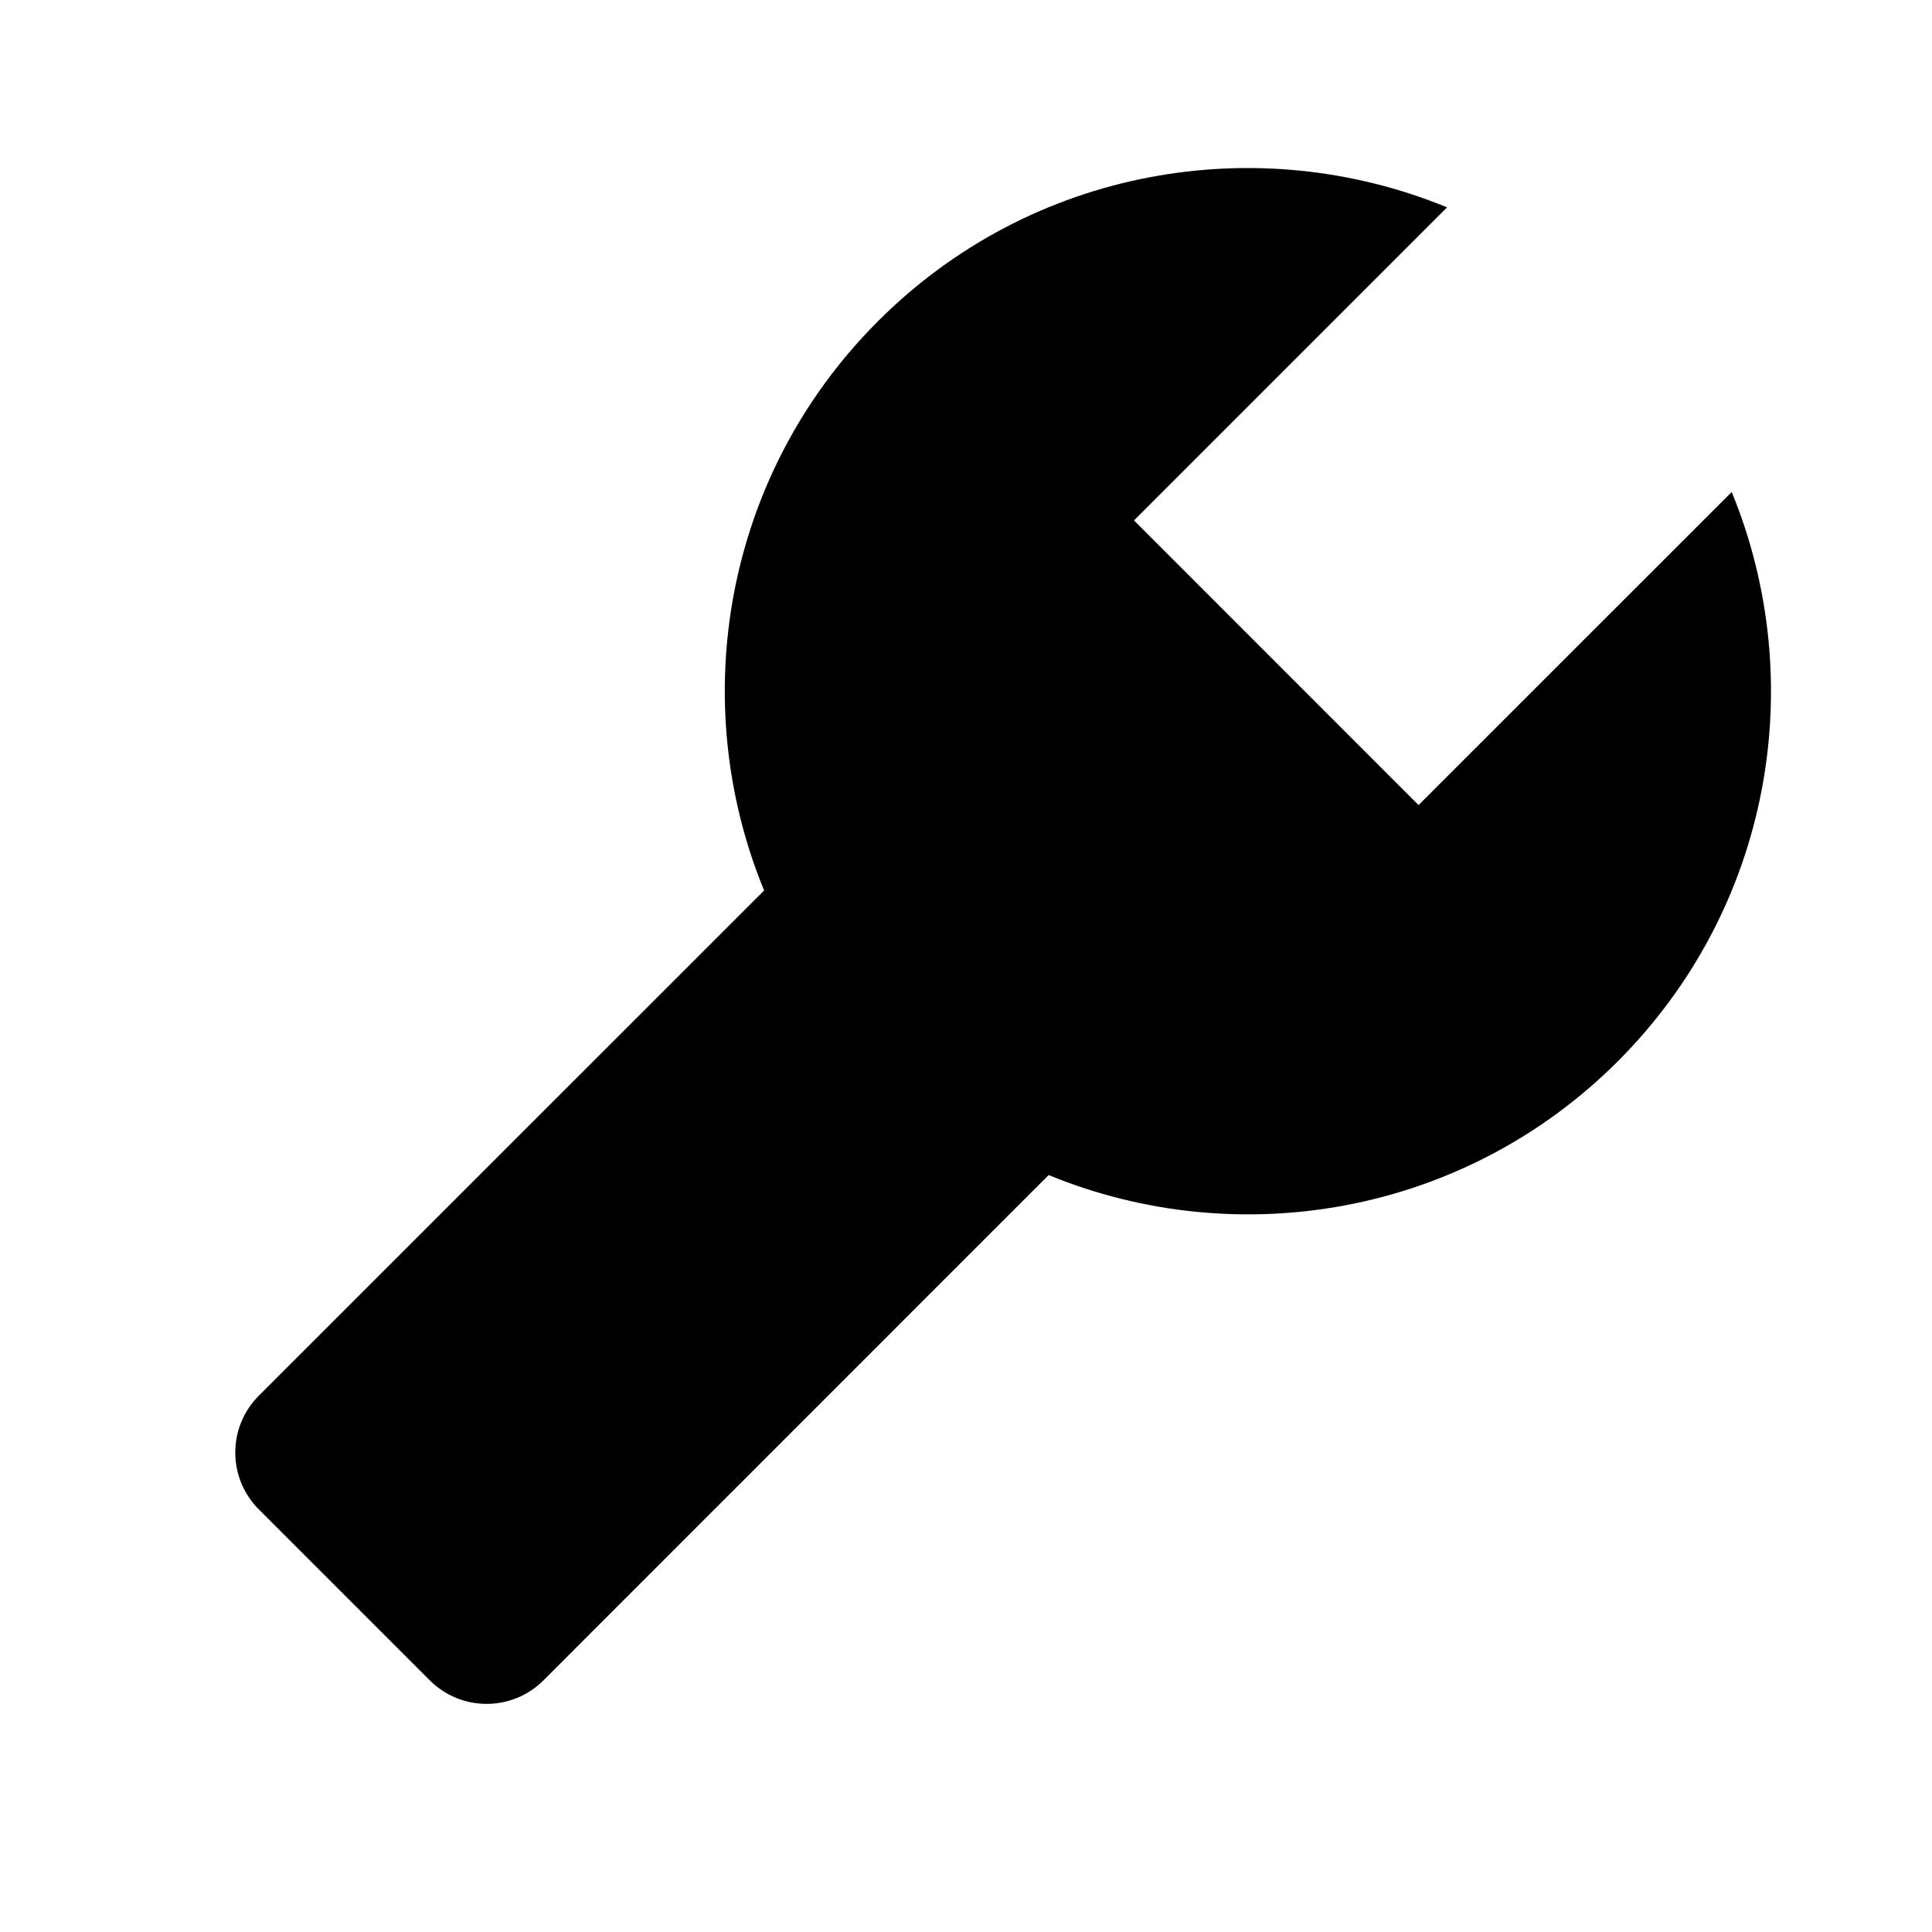
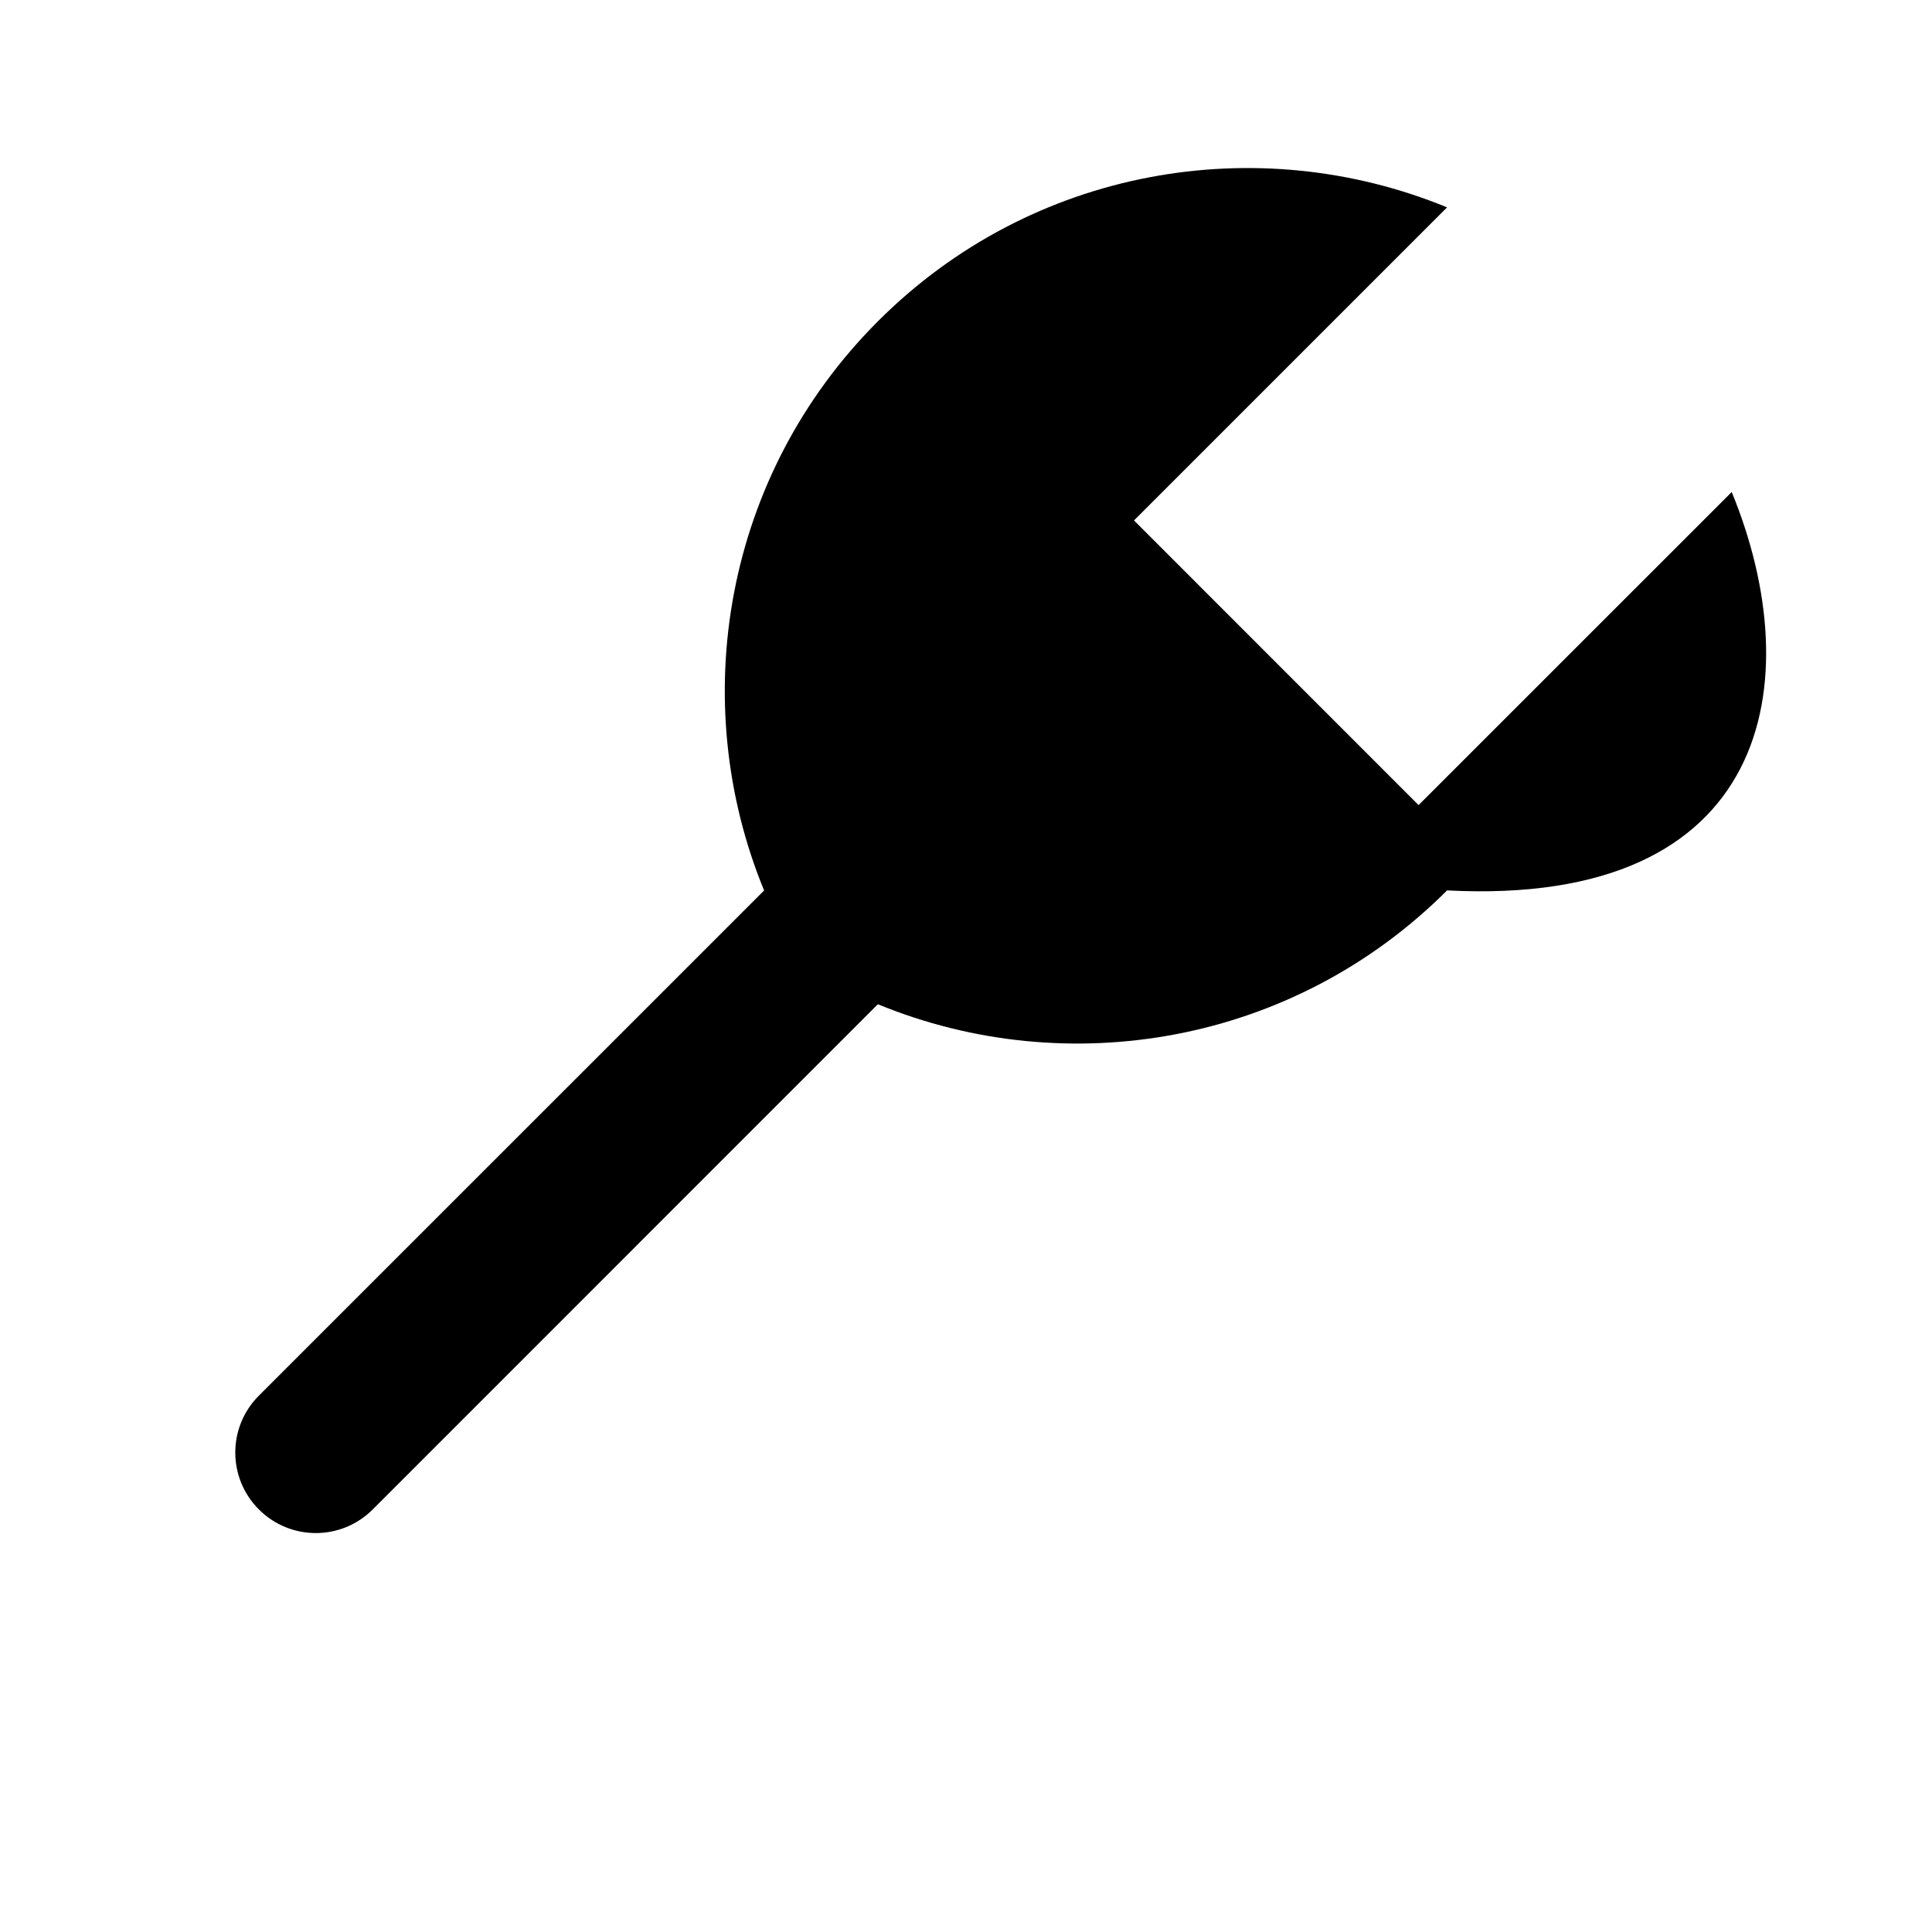
<svg xmlns="http://www.w3.org/2000/svg" width="24" height="24" viewBox="0 0 24 24">
-   <path d="M21.512,6.112l-3.89,3.889l-3.535-3.536l3.889-3.889c-2.354-0.968-5.159-0.498-7.07,1.415 c-1.911,1.911-2.382,4.717-1.414,7.071l-6.276,6.275c-0.391,0.391-0.391,1.023,0,1.414l2.122,2.122 c0.391,0.391,1.023,0.391,1.414,0l6.275-6.276c2.354,0.968,5.16,0.497,7.071-1.414C22.009,11.271,22.479,8.465,21.512,6.112z" />
+   <path d="M21.512,6.112l-3.89,3.889l-3.535-3.536l3.889-3.889c-2.354-0.968-5.159-0.498-7.07,1.415 c-1.911,1.911-2.382,4.717-1.414,7.071l-6.276,6.275c-0.391,0.391-0.391,1.023,0,1.414c0.391,0.391,1.023,0.391,1.414,0l6.275-6.276c2.354,0.968,5.16,0.497,7.071-1.414C22.009,11.271,22.479,8.465,21.512,6.112z" />
</svg>